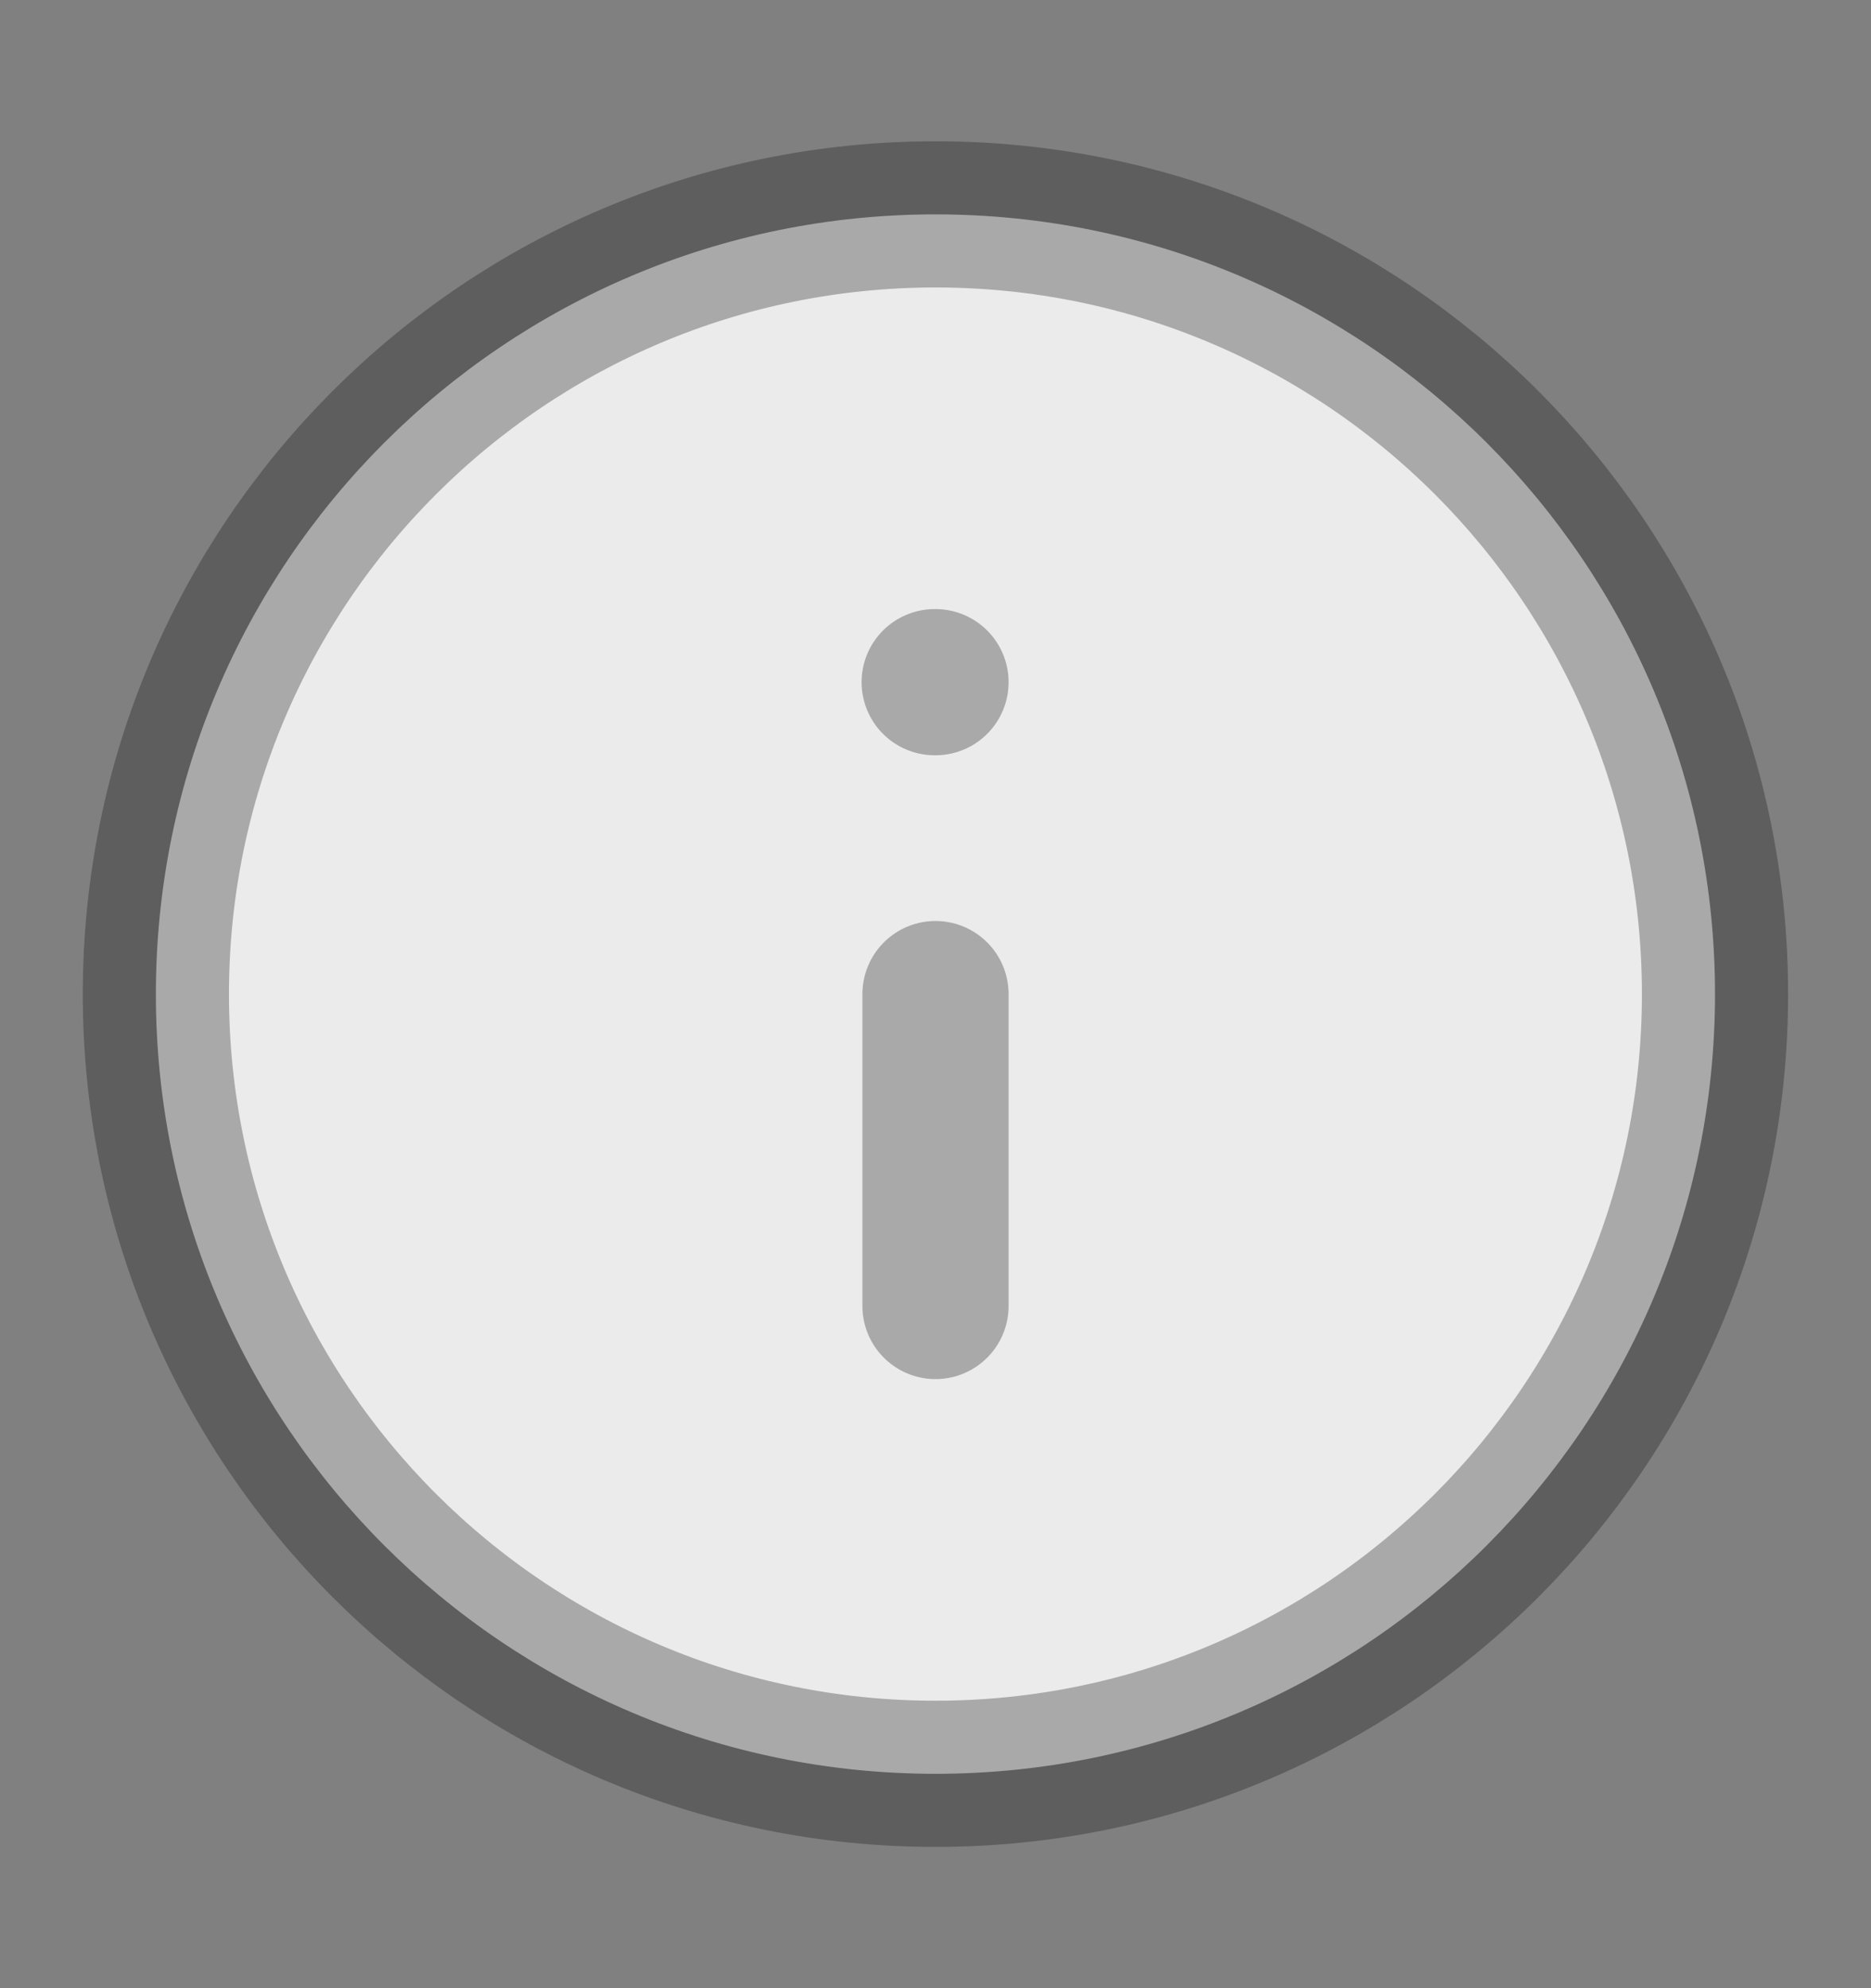
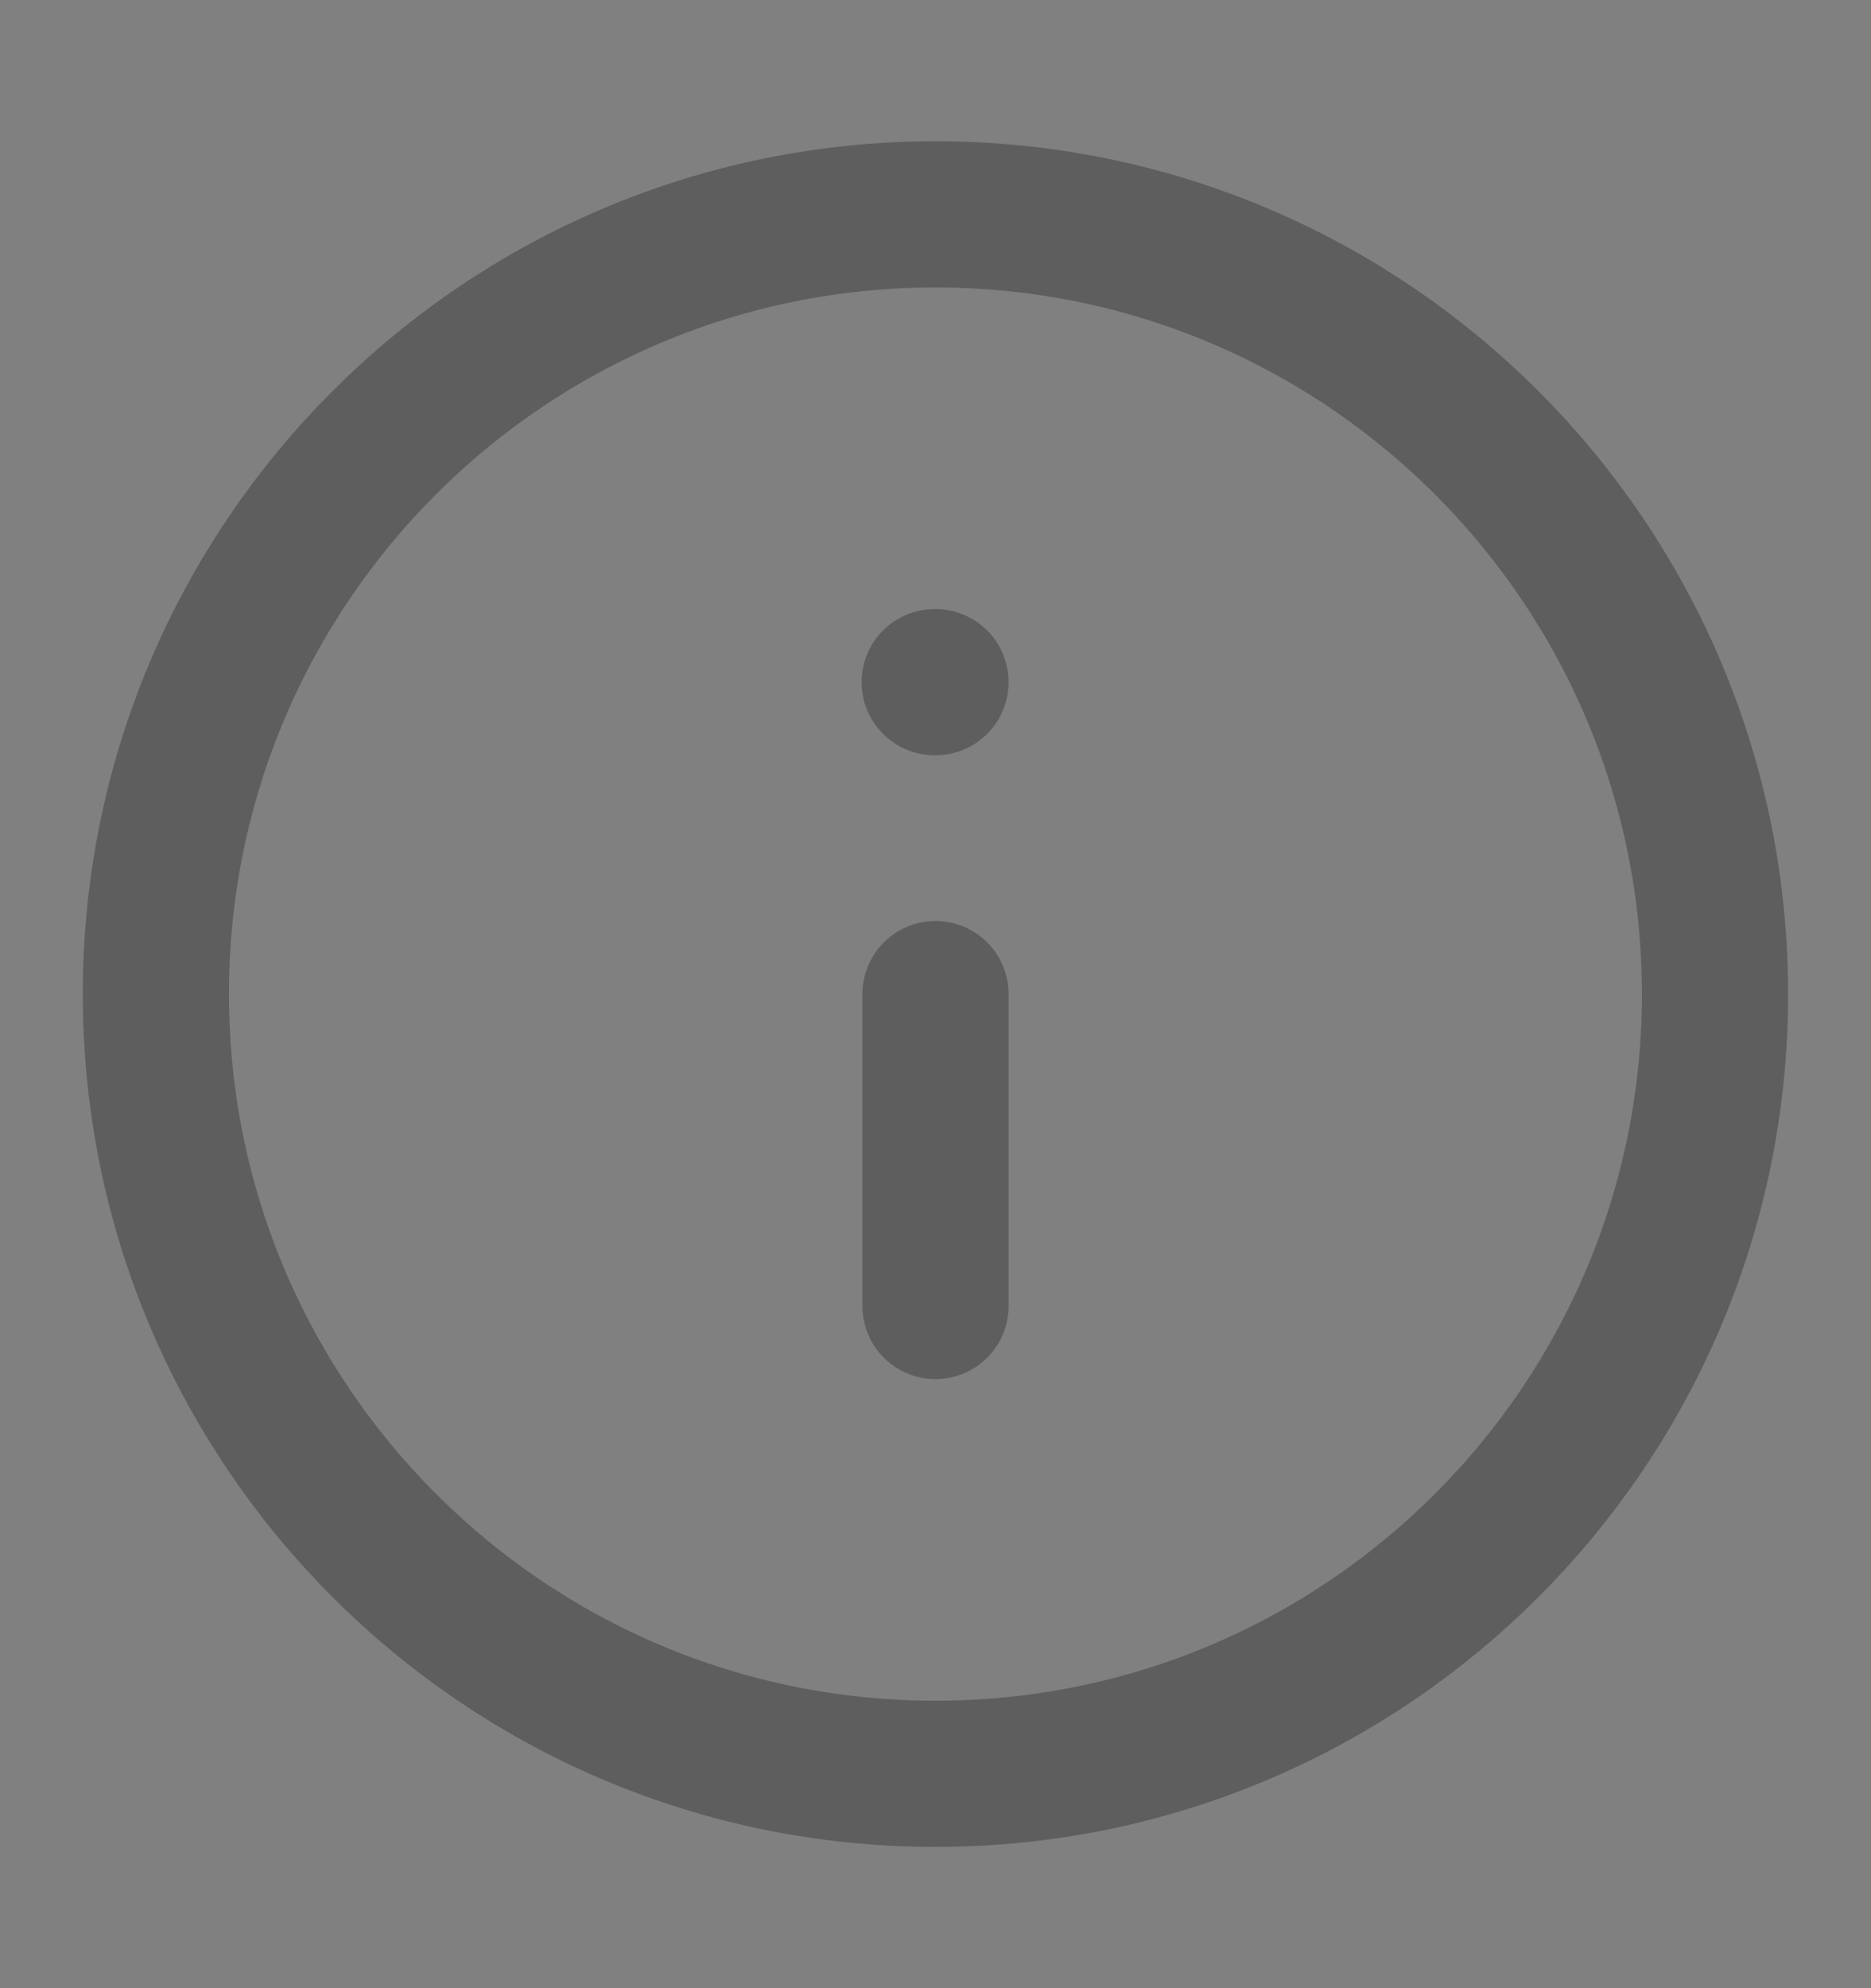
<svg xmlns="http://www.w3.org/2000/svg" width="16" height="17" viewBox="0 0 16 17" fill="none">
  <rect x="0" y="0" width="16" height="17" fill="#808080" stroke="none" />
-   <path d="M8 1.833C4.318 1.833 1.333 4.818 1.333 8.5C1.333 12.182 4.318 15.167 8 15.167C11.682 15.167 14.666 12.182 14.666 8.5C14.666 4.818 11.682 1.833 8 1.833Z" fill="#EBEBEB" />
  <path d="M8 11.167L8 8.5M8 5.833L7.993 5.833M1.333 8.5C1.333 4.818 4.318 1.833 8 1.833C11.682 1.833 14.666 4.818 14.666 8.5C14.666 12.182 11.682 15.167 8 15.167C4.318 15.167 1.333 12.182 1.333 8.5Z" stroke="#0F0F0F" stroke-opacity="0.3" stroke-width="1.25" stroke-linecap="round" stroke-linejoin="round" />
</svg>